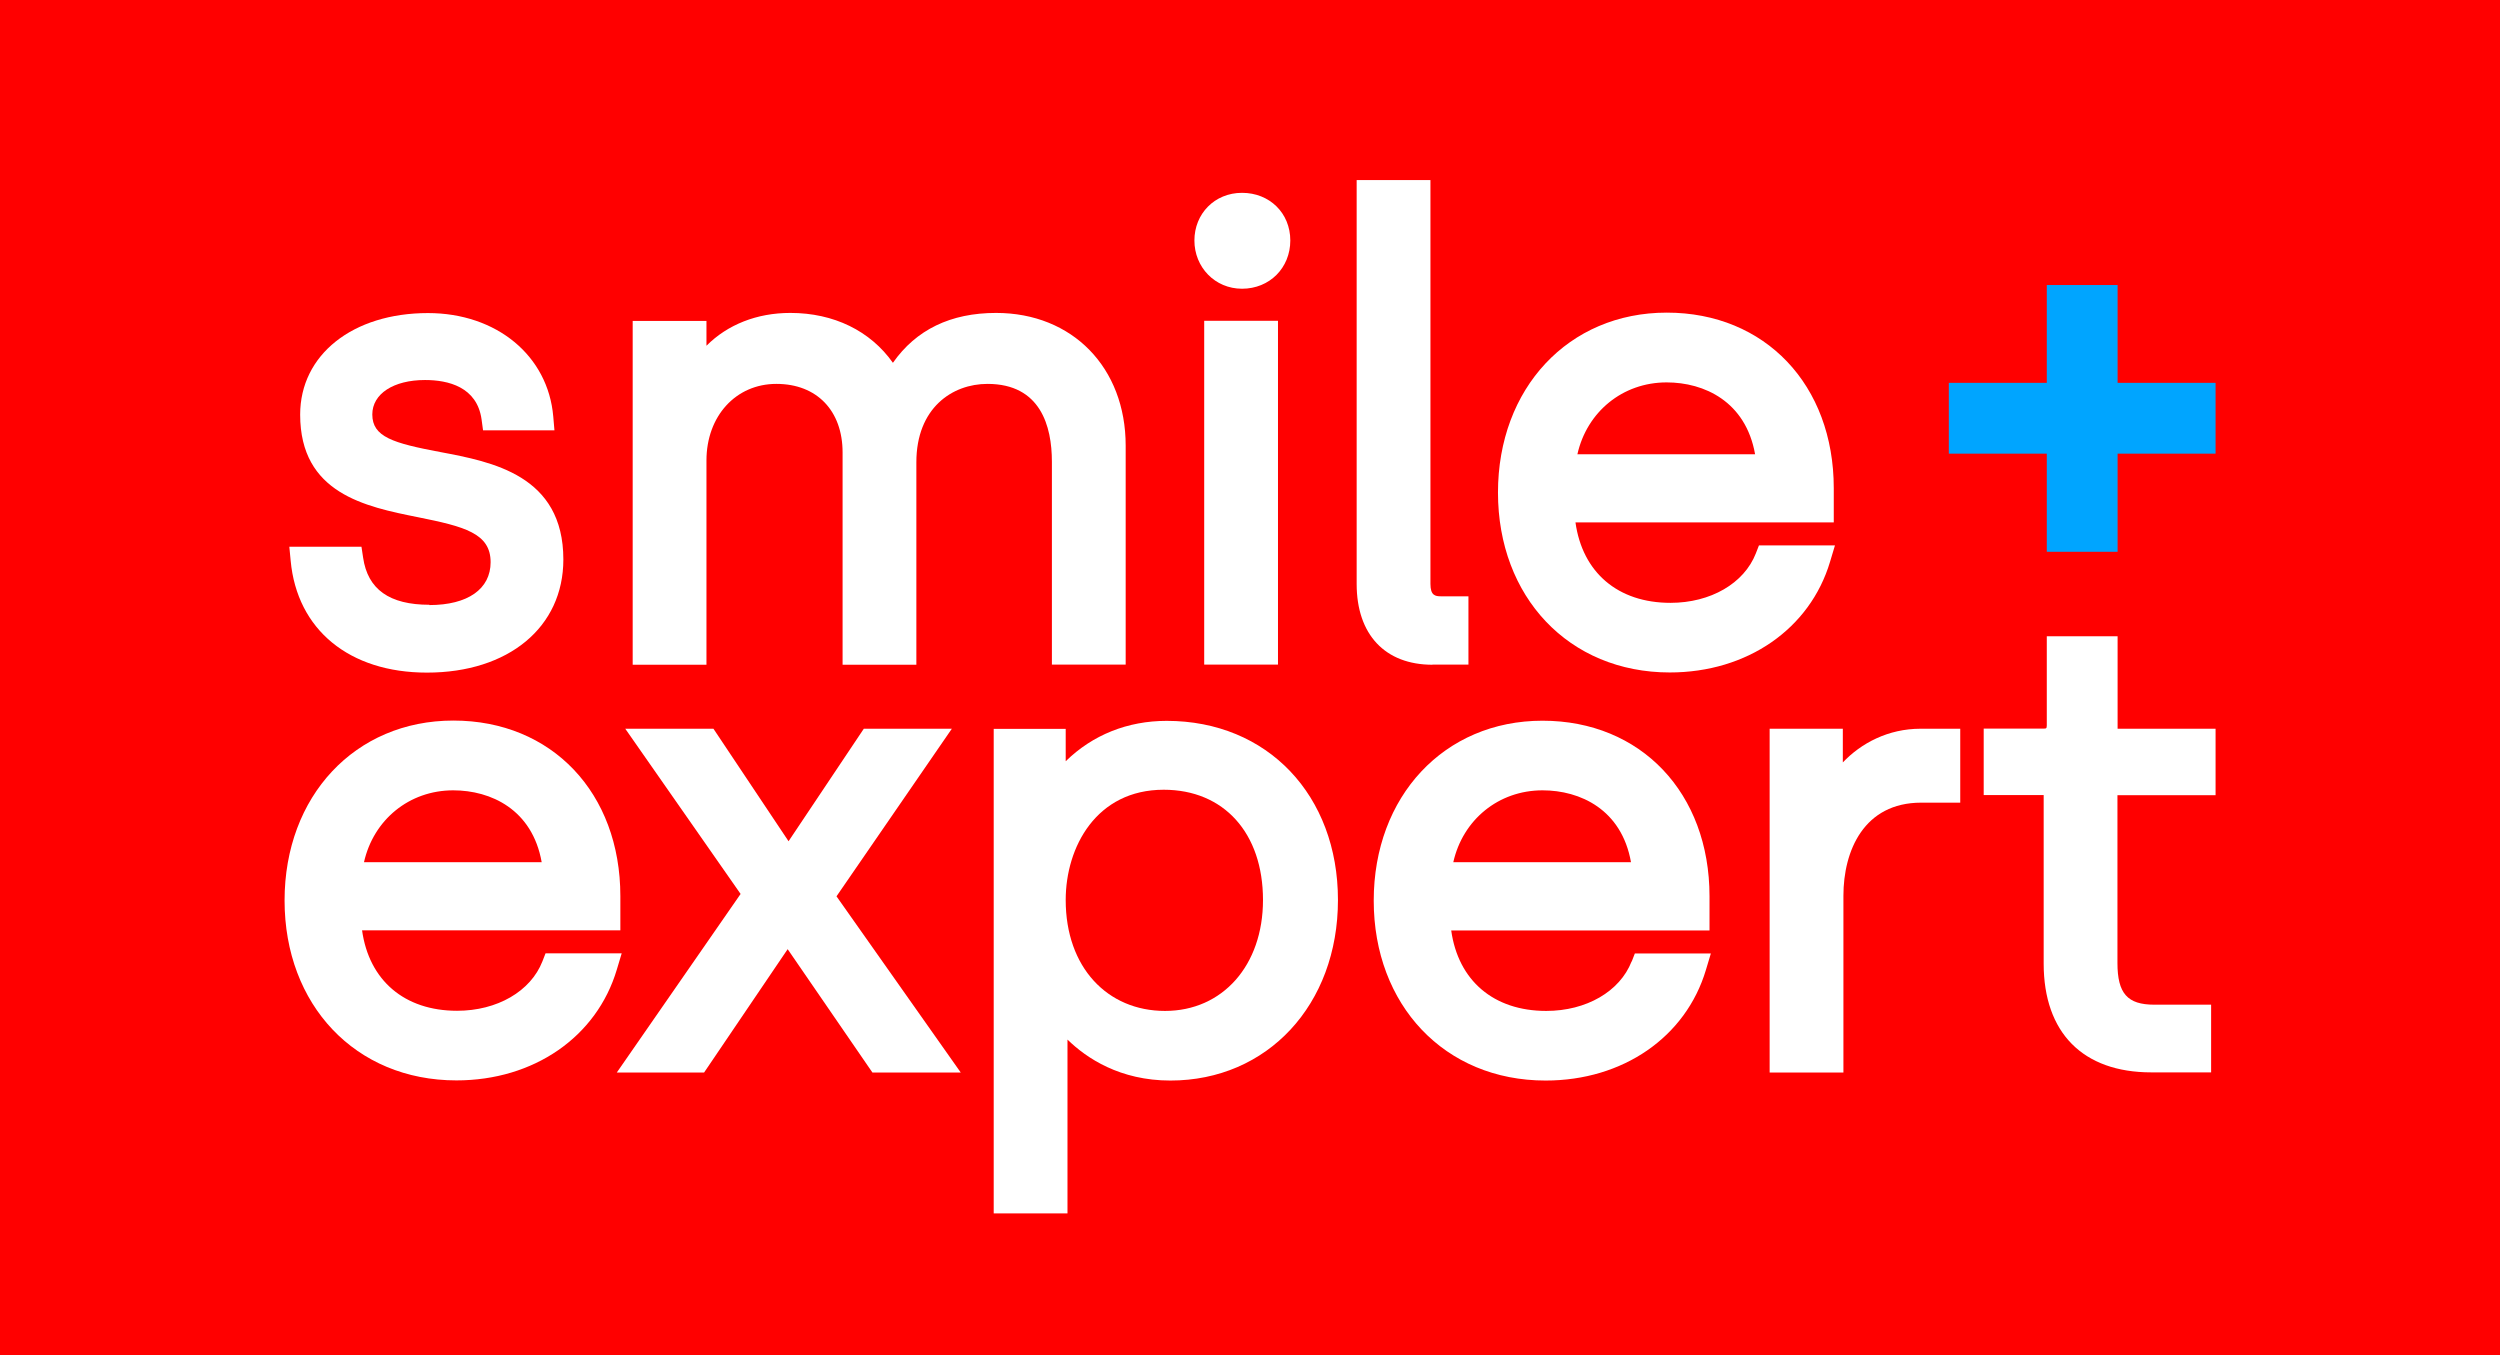
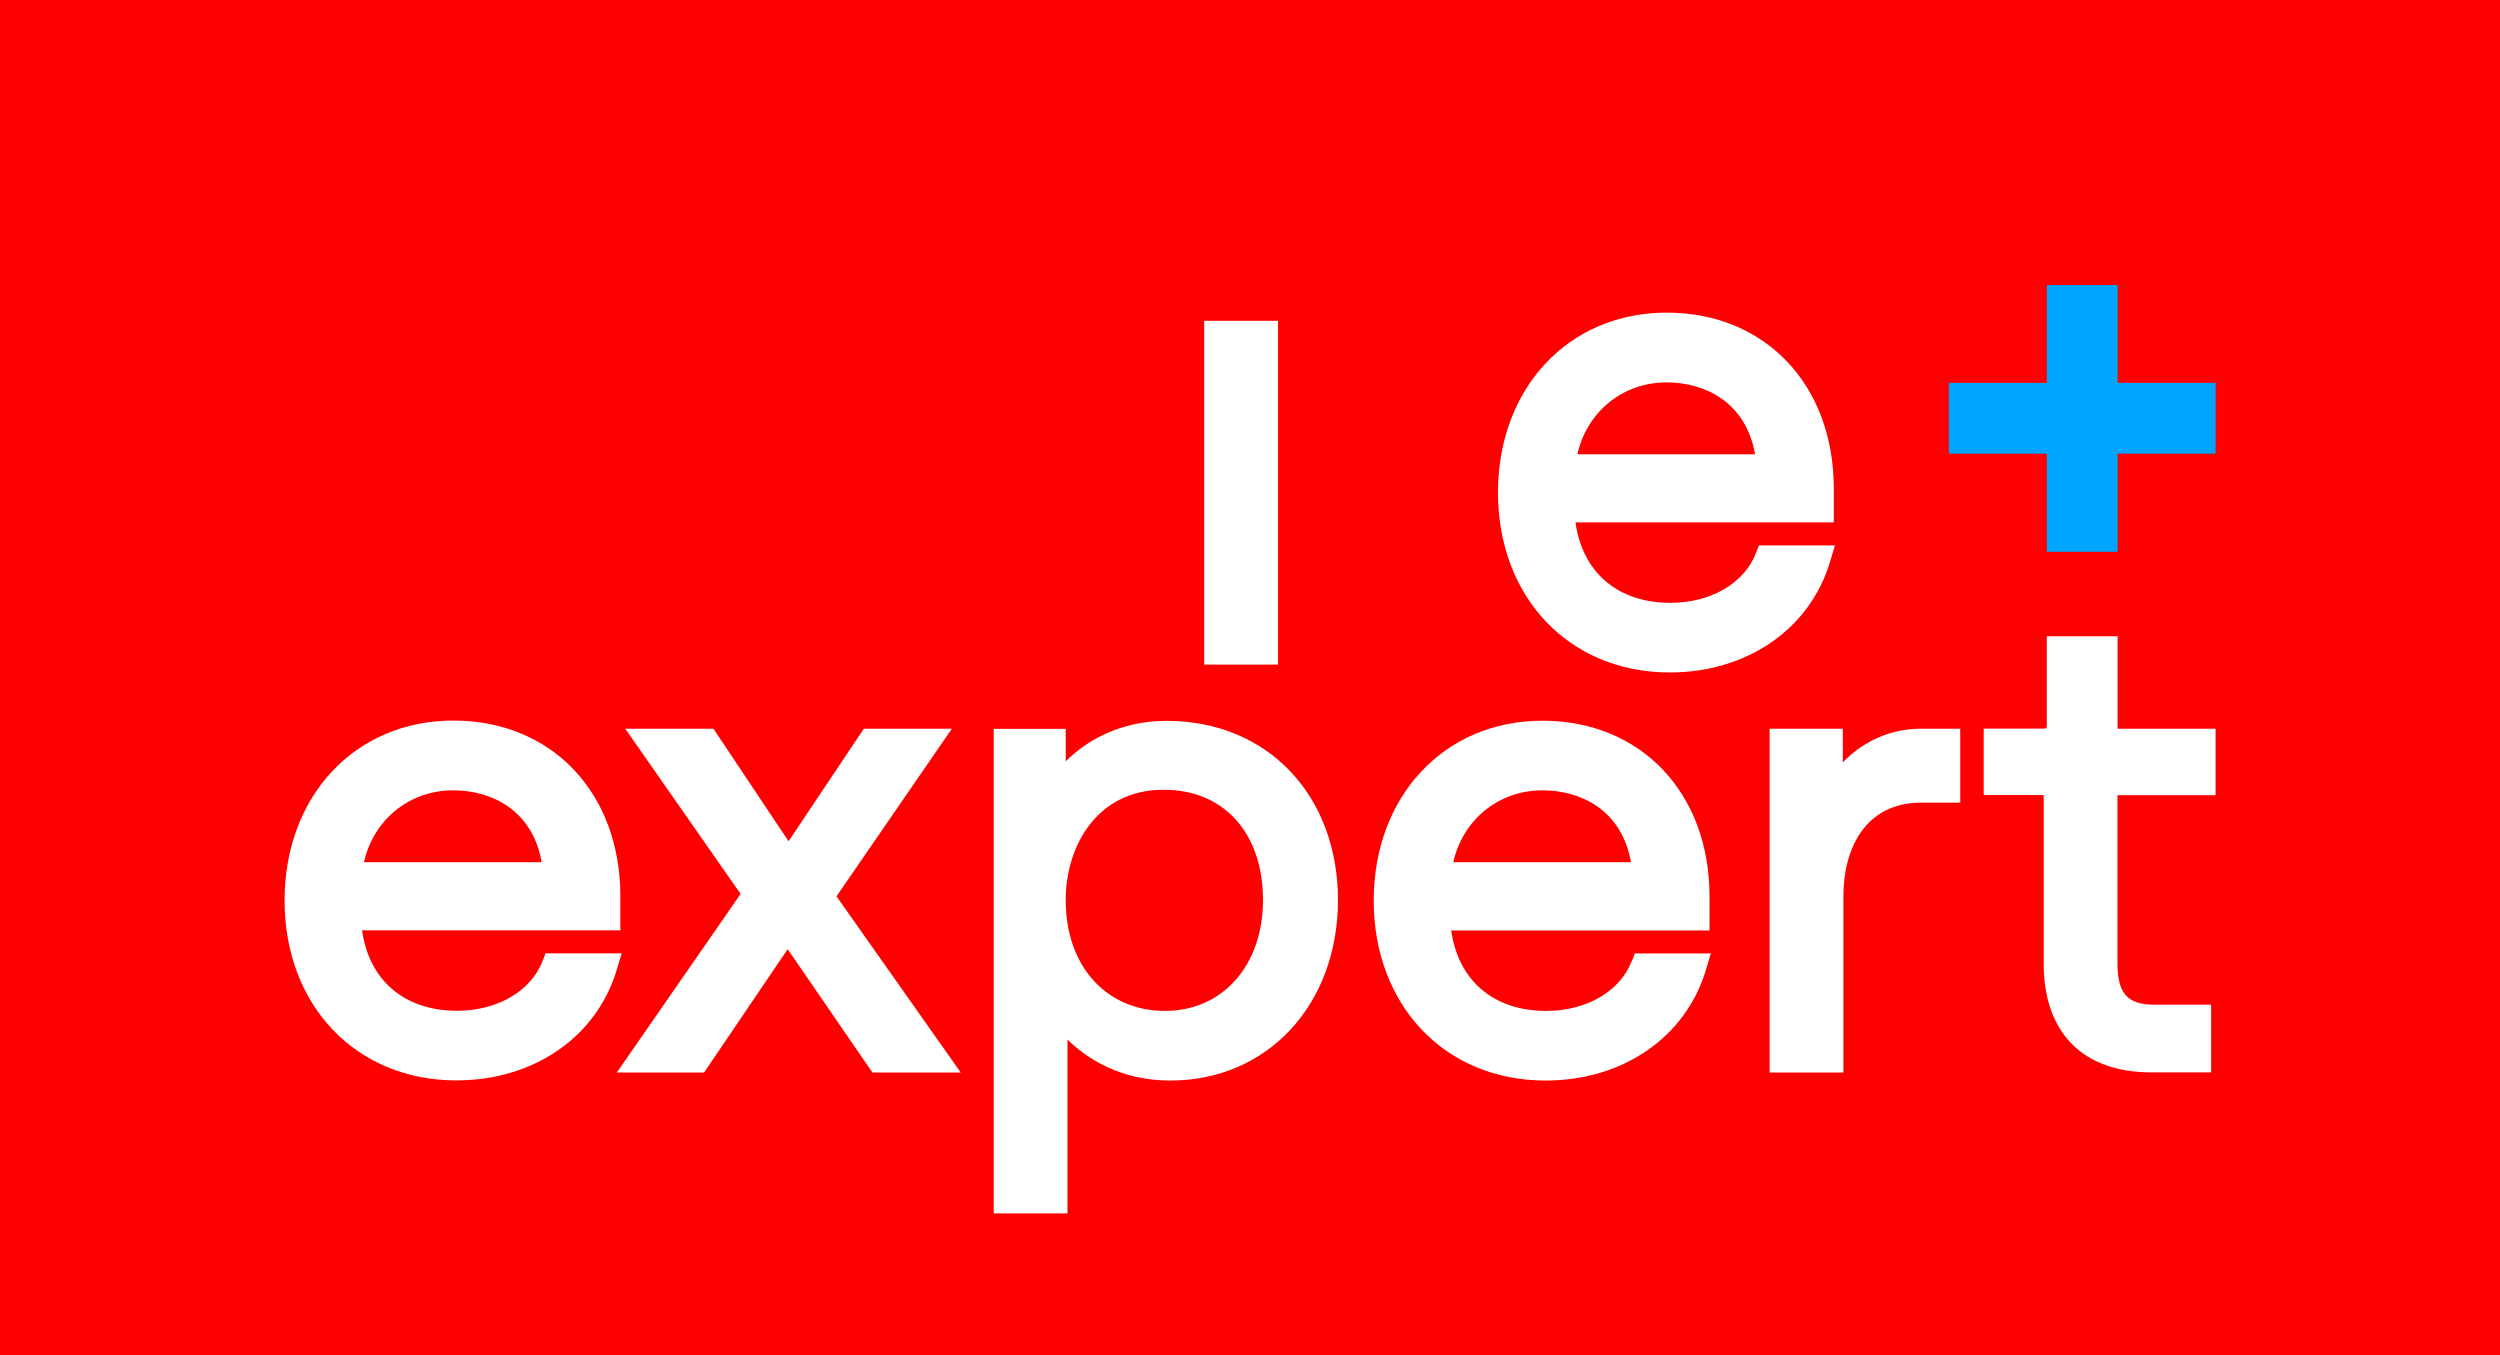
<svg xmlns="http://www.w3.org/2000/svg" id="Layer_2" data-name="Layer 2" viewBox="0 0 168.41 91.31">
  <defs>
    <style> .cls-1 { fill: #fff; } .cls-2 { fill: red; } .cls-3 { fill: #00a5ff; } </style>
  </defs>
  <g id="Layer_1-2" data-name="Layer 1">
    <g>
      <rect class="cls-2" width="168.41" height="91.31" />
      <g>
-         <path class="cls-1" d="M28.93,40.74c-2.7,0-4.16-1.04-4.47-3.18l-.11-.73h-4.86l.09,.94c.43,4.65,3.95,7.54,9.18,7.54,5.5,0,9.19-3.06,9.19-7.62,0-5.68-4.8-6.58-8.3-7.24-3.18-.6-4.57-1.02-4.57-2.53,0-1.39,1.43-2.32,3.55-2.32,1.56,0,3.5,.46,3.81,2.65l.1,.74h4.81l-.08-.93c-.35-4.1-3.82-6.97-8.44-6.97-5.07,0-8.61,2.81-8.61,6.84,0,5.31,4.39,6.2,7.93,6.91,3.13,.63,4.9,1.08,4.9,3.03,0,1.81-1.54,2.89-4.13,2.89Z" />
-         <path class="cls-1" d="M70.86,31.09v13.68h4.97v-14.75c0-5.26-3.59-8.94-8.73-8.94-3.06,0-5.39,1.13-6.95,3.36-1.52-2.15-3.98-3.36-6.91-3.36-2.26,0-4.23,.79-5.65,2.21v-1.67h-4.97v23.16h4.97v-13.76c0-2.99,1.98-5.16,4.71-5.16s4.46,1.81,4.46,4.62v14.3h4.97v-13.64c0-3.65,2.41-5.28,4.79-5.28,3.58,0,4.34,2.85,4.34,5.24Z" />
-         <path class="cls-1" d="M83.67,19.45c1.85,0,3.25-1.4,3.25-3.25s-1.4-3.21-3.25-3.21-3.21,1.41-3.21,3.21,1.38,3.25,3.21,3.25Z" />
        <rect class="cls-1" x="81.12" y="21.61" width="4.97" height="23.16" />
-         <path class="cls-1" d="M96.49,44.77h2.43v-4.6h-1.85c-.39,0-.71-.06-.71-.83V12.13h-4.97v27.21c0,3.4,1.91,5.44,5.11,5.44Z" />
        <path class="cls-1" d="M112.48,45.3c5.21,0,9.45-2.93,10.8-7.46l.33-1.1h-5.12l-.21,.54c-.79,2.02-3.05,3.33-5.75,3.33-3.55,0-5.93-2.05-6.4-5.42h17.4v-2.3c0-6.96-4.62-11.83-11.25-11.83s-11.37,5.1-11.37,12.12,4.76,12.12,11.58,12.12Zm-.21-19.54c2.54,0,5.33,1.29,5.96,4.84h-11.97c.64-2.85,3.04-4.84,6.01-4.84Z" />
-         <path class="cls-1" d="M36.75,64.22l-.21,.54c-.79,2.02-3.05,3.33-5.75,3.33-3.55,0-5.93-2.05-6.4-5.42h17.4v-2.3c0-6.96-4.62-11.83-11.25-11.83s-11.37,5.1-11.37,12.12,4.76,12.12,11.58,12.12c5.21,0,9.45-2.93,10.8-7.46l.33-1.1h-5.12Zm-6.22-10.98c2.54,0,5.33,1.29,5.96,4.84h-11.97c.64-2.85,3.04-4.84,6.01-4.84Z" />
+         <path class="cls-1" d="M36.75,64.22l-.21,.54c-.79,2.02-3.05,3.33-5.75,3.33-3.55,0-5.93-2.05-6.4-5.42h17.4v-2.3c0-6.96-4.62-11.83-11.25-11.83s-11.37,5.1-11.37,12.12,4.76,12.12,11.58,12.12c5.21,0,9.45-2.93,10.8-7.46l.33-1.1h-5.12Zm-6.22-10.98c2.54,0,5.33,1.29,5.96,4.84h-11.97c.64-2.85,3.04-4.84,6.01-4.84" />
        <polygon class="cls-1" points="64.12 49.09 58.19 49.09 53.12 56.67 48.06 49.09 42.12 49.09 49.89 60.22 41.55 72.25 47.43 72.25 53.06 63.94 58.77 72.25 64.72 72.25 56.35 60.38 64.12 49.09" />
        <path class="cls-1" d="M78.6,48.56c-2.65,0-5,.95-6.81,2.72v-2.18h-4.85v32.64h4.97v-11.71c1.29,1.26,3.54,2.76,6.93,2.76,6.54,0,11.29-5.11,11.29-12.16s-4.74-12.07-11.54-12.07Zm6.48,12.07c0,4.4-2.72,7.47-6.6,7.47s-6.69-2.93-6.69-7.47c0-3.58,2.07-7.43,6.6-7.43,4.06,0,6.69,2.92,6.69,7.43Z" />
        <path class="cls-1" d="M109.91,64.77c-.79,2.02-3.05,3.33-5.75,3.33-3.55,0-5.93-2.05-6.4-5.42h17.4v-2.3c0-6.96-4.62-11.83-11.25-11.83s-11.37,5.1-11.37,12.12,4.76,12.12,11.58,12.12c5.21,0,9.45-2.93,10.8-7.46l.33-1.1h-5.12l-.21,.54Zm-6-11.53c2.54,0,5.33,1.29,5.96,4.84h-11.97c.64-2.85,3.04-4.84,6.01-4.84Z" />
        <path class="cls-1" d="M124.14,51.37v-2.28h-4.93v23.16h4.97v-11.91c0-3.03,1.38-6.27,5.24-6.27h2.63v-4.98h-2.67c-2.18,0-4.01,.97-5.25,2.28Z" />
        <path class="cls-1" d="M149.25,53.57v-4.48h-6.6v-6.23h-4.77v6.01c0,.21-.06,.21-.17,.21h-4.08v4.48h4.04v11.35c0,4.66,2.64,7.33,7.25,7.33h4.03v-4.56h-3.83c-1.81,0-2.48-.76-2.48-2.81v-11.3h6.6Z" />
      </g>
      <g>
        <rect class="cls-3" x="131.28" y="25.79" width="17.97" height="4.77" />
        <rect class="cls-3" x="137.88" y="19.2" width="4.77" height="17.97" />
      </g>
    </g>
  </g>
</svg>